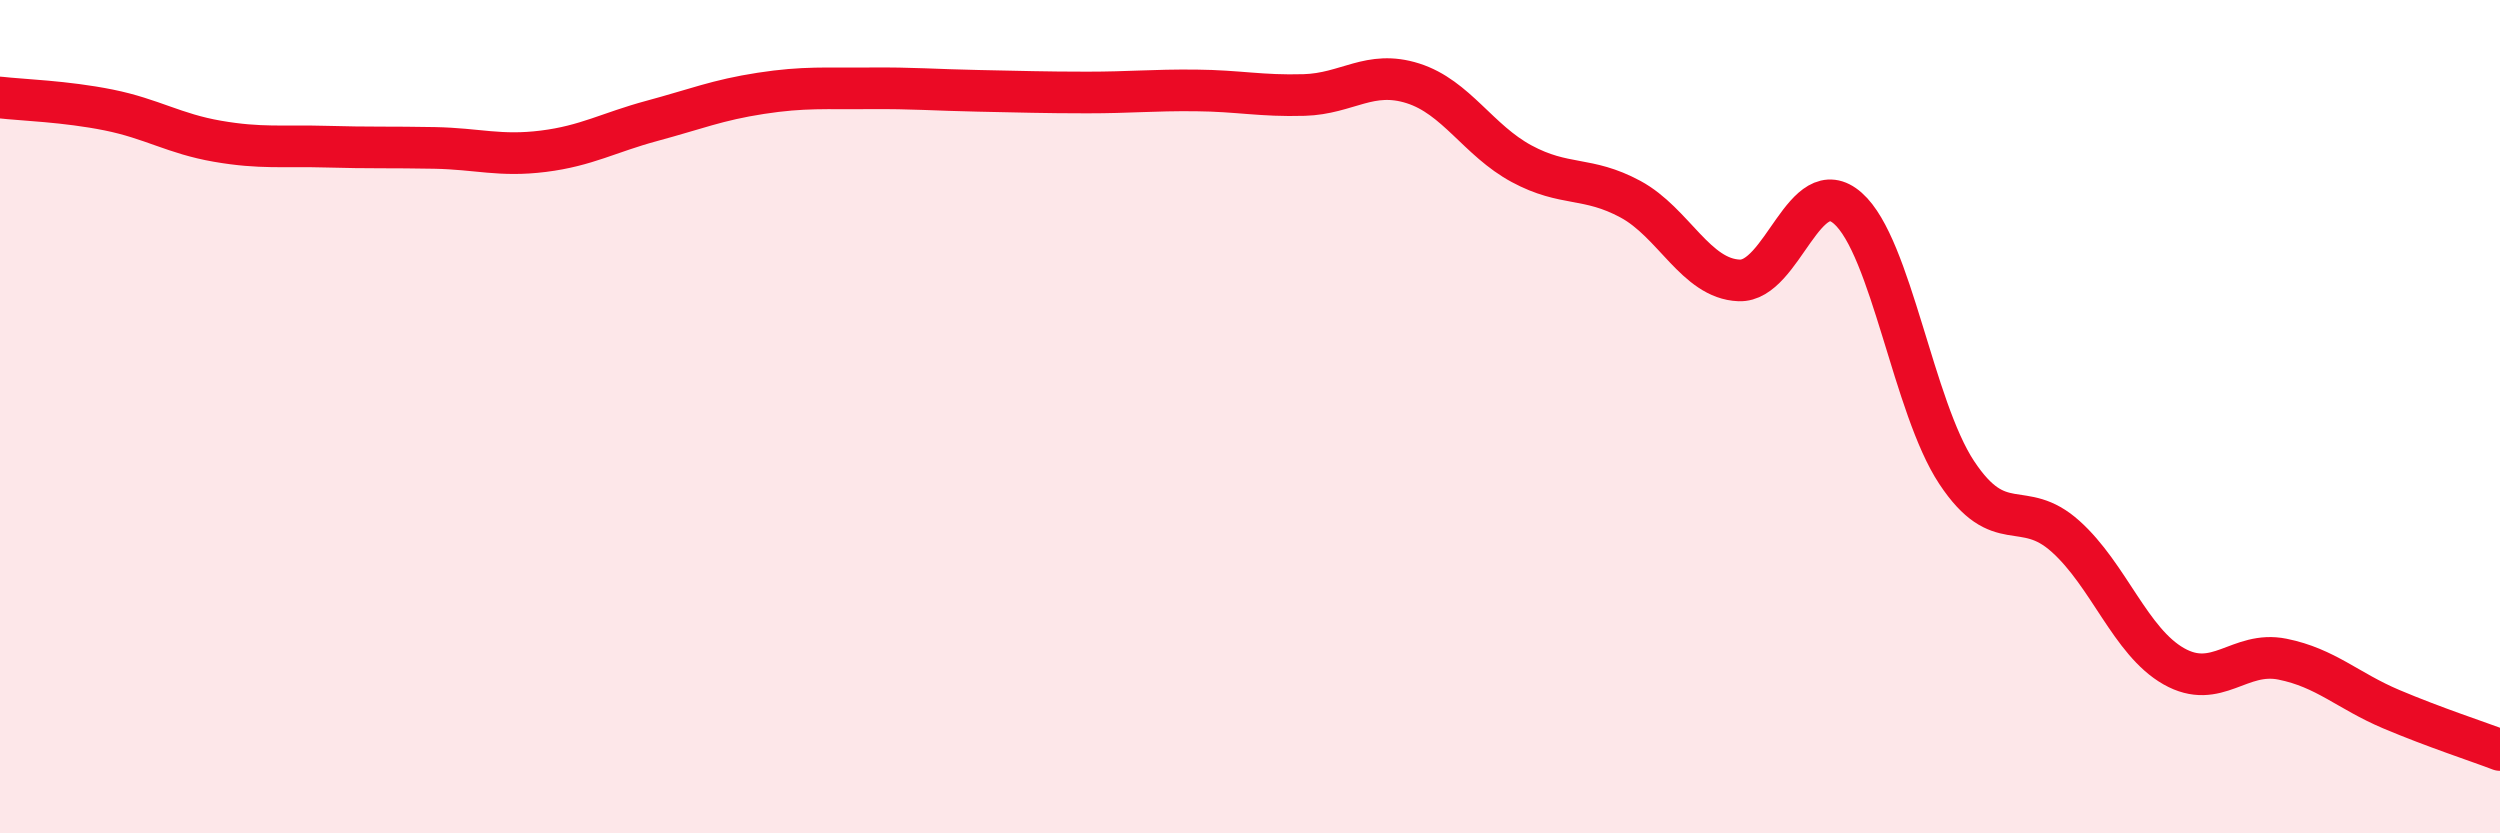
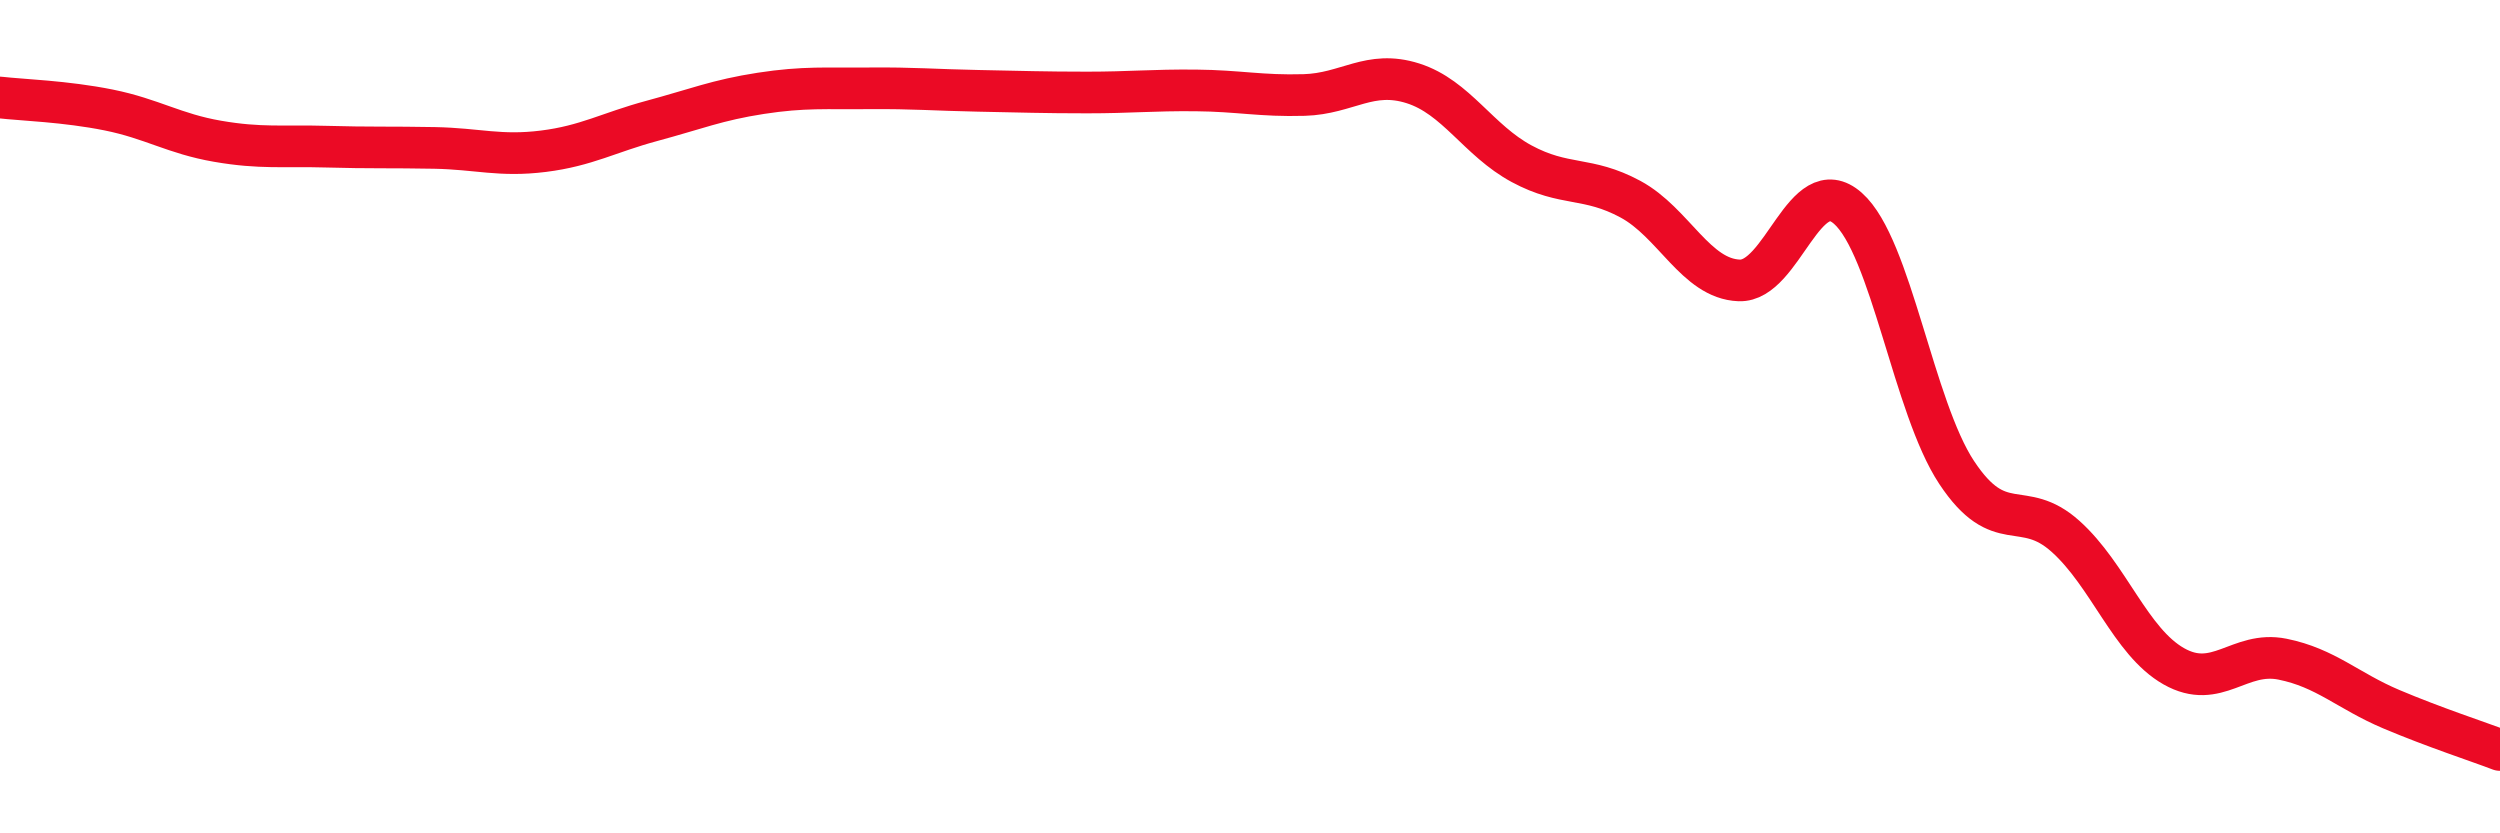
<svg xmlns="http://www.w3.org/2000/svg" width="60" height="20" viewBox="0 0 60 20">
-   <path d="M 0,2.34 C 0.52,2.4 1.57,2.43 2.61,2.64 C 3.65,2.85 4.18,3.21 5.22,3.39 C 6.26,3.57 6.79,3.49 7.83,3.52 C 8.87,3.55 9.39,3.53 10.43,3.55 C 11.47,3.57 12,3.76 13.04,3.63 C 14.08,3.5 14.61,3.18 15.65,2.9 C 16.69,2.62 17.22,2.4 18.26,2.24 C 19.3,2.08 19.83,2.13 20.87,2.12 C 21.91,2.11 22.44,2.16 23.48,2.18 C 24.52,2.2 25.05,2.22 26.09,2.22 C 27.13,2.22 27.66,2.16 28.7,2.17 C 29.74,2.18 30.26,2.31 31.3,2.28 C 32.34,2.25 32.87,1.67 33.91,2 C 34.95,2.33 35.48,3.37 36.52,3.93 C 37.56,4.49 38.09,4.22 39.13,4.78 C 40.17,5.34 40.7,6.69 41.74,6.73 C 42.78,6.77 43.31,4.08 44.35,5 C 45.39,5.92 45.92,9.77 46.96,11.34 C 48,12.91 48.53,11.94 49.57,12.87 C 50.61,13.8 51.13,15.4 52.17,15.99 C 53.21,16.58 53.74,15.61 54.78,15.82 C 55.82,16.03 56.35,16.58 57.39,17.02 C 58.43,17.46 59.48,17.8 60,18L60 20L0 20Z" fill="#EB0A25" opacity="0.1" stroke-linecap="round" stroke-linejoin="round" />
  <path d="M 0,2.34 C 0.52,2.4 1.57,2.43 2.61,2.64 C 3.65,2.85 4.18,3.21 5.22,3.39 C 6.26,3.57 6.79,3.49 7.83,3.52 C 8.87,3.55 9.39,3.53 10.43,3.55 C 11.47,3.57 12,3.76 13.04,3.63 C 14.08,3.5 14.61,3.18 15.65,2.9 C 16.69,2.62 17.22,2.4 18.26,2.24 C 19.3,2.08 19.83,2.13 20.87,2.12 C 21.91,2.11 22.44,2.16 23.48,2.18 C 24.52,2.2 25.05,2.22 26.09,2.22 C 27.13,2.22 27.66,2.16 28.7,2.17 C 29.74,2.18 30.26,2.31 31.3,2.28 C 32.34,2.25 32.87,1.67 33.91,2 C 34.95,2.33 35.48,3.37 36.52,3.93 C 37.56,4.49 38.09,4.22 39.13,4.78 C 40.17,5.34 40.7,6.69 41.74,6.73 C 42.78,6.77 43.31,4.08 44.35,5 C 45.39,5.92 45.92,9.77 46.96,11.34 C 48,12.91 48.53,11.94 49.57,12.87 C 50.61,13.8 51.13,15.4 52.17,15.99 C 53.21,16.58 53.74,15.61 54.78,15.82 C 55.82,16.03 56.35,16.58 57.39,17.02 C 58.43,17.46 59.48,17.8 60,18" stroke="#EB0A25" stroke-width="1" fill="none" stroke-linecap="round" stroke-linejoin="round" />
</svg>